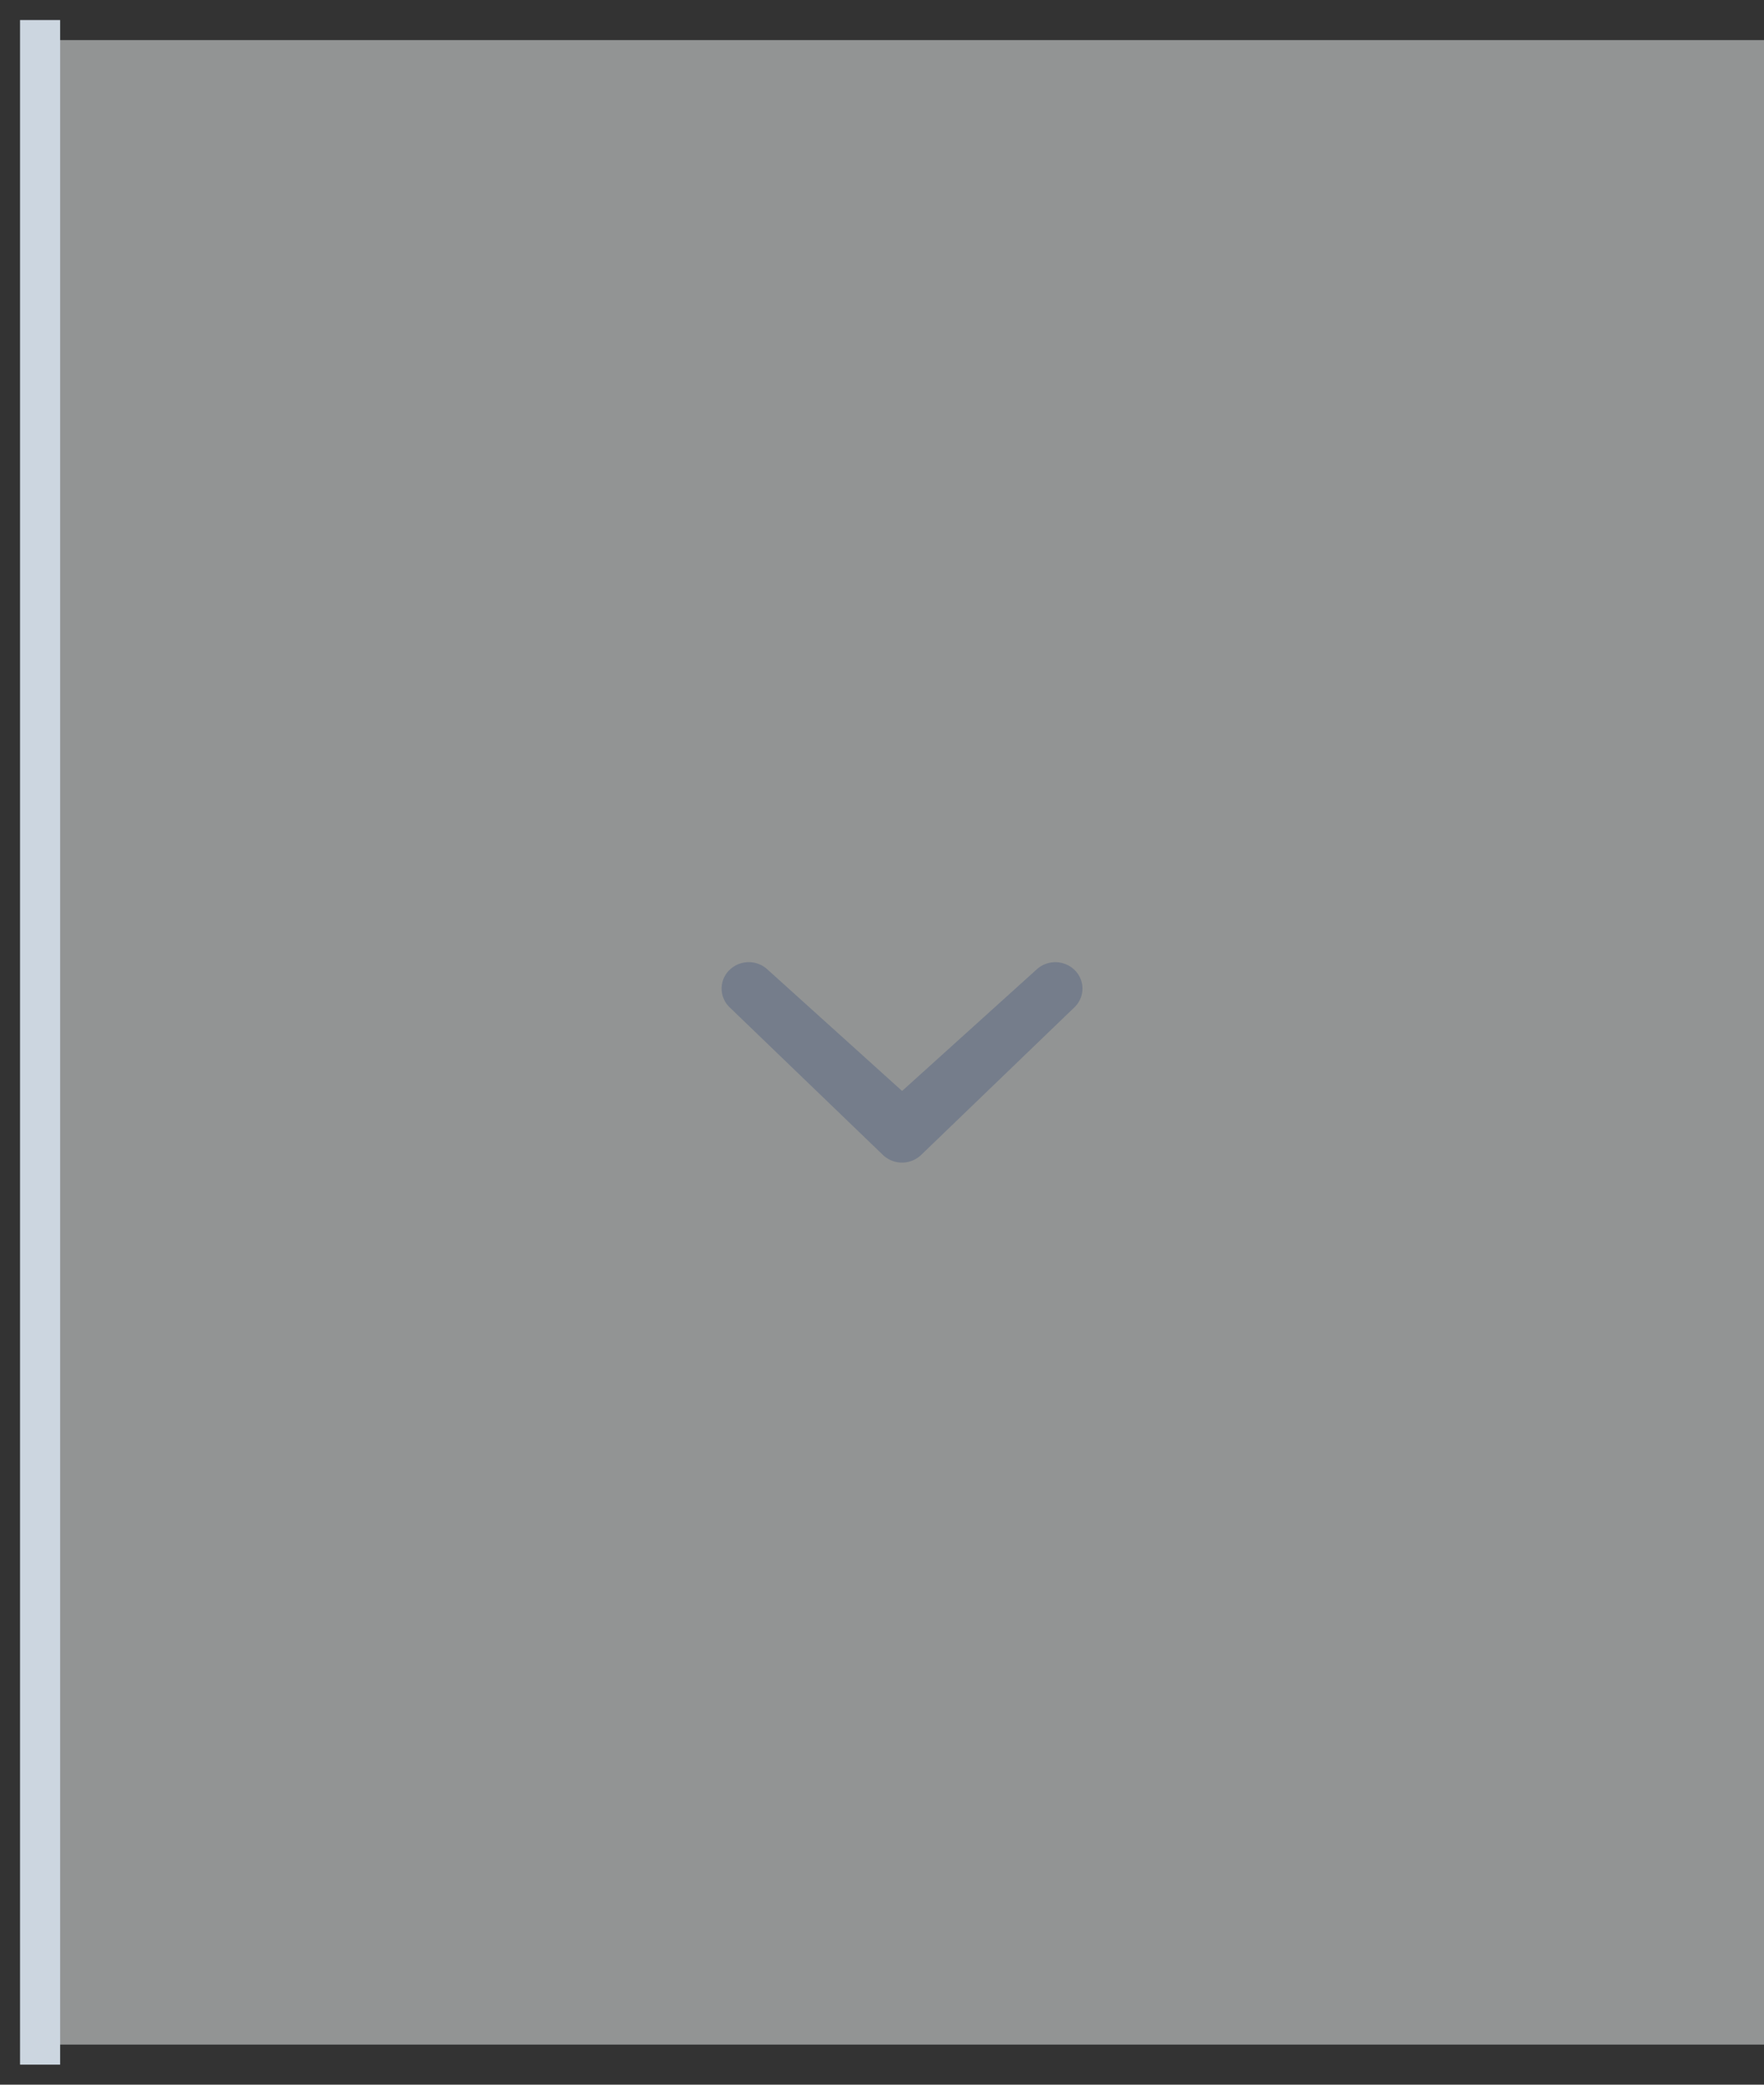
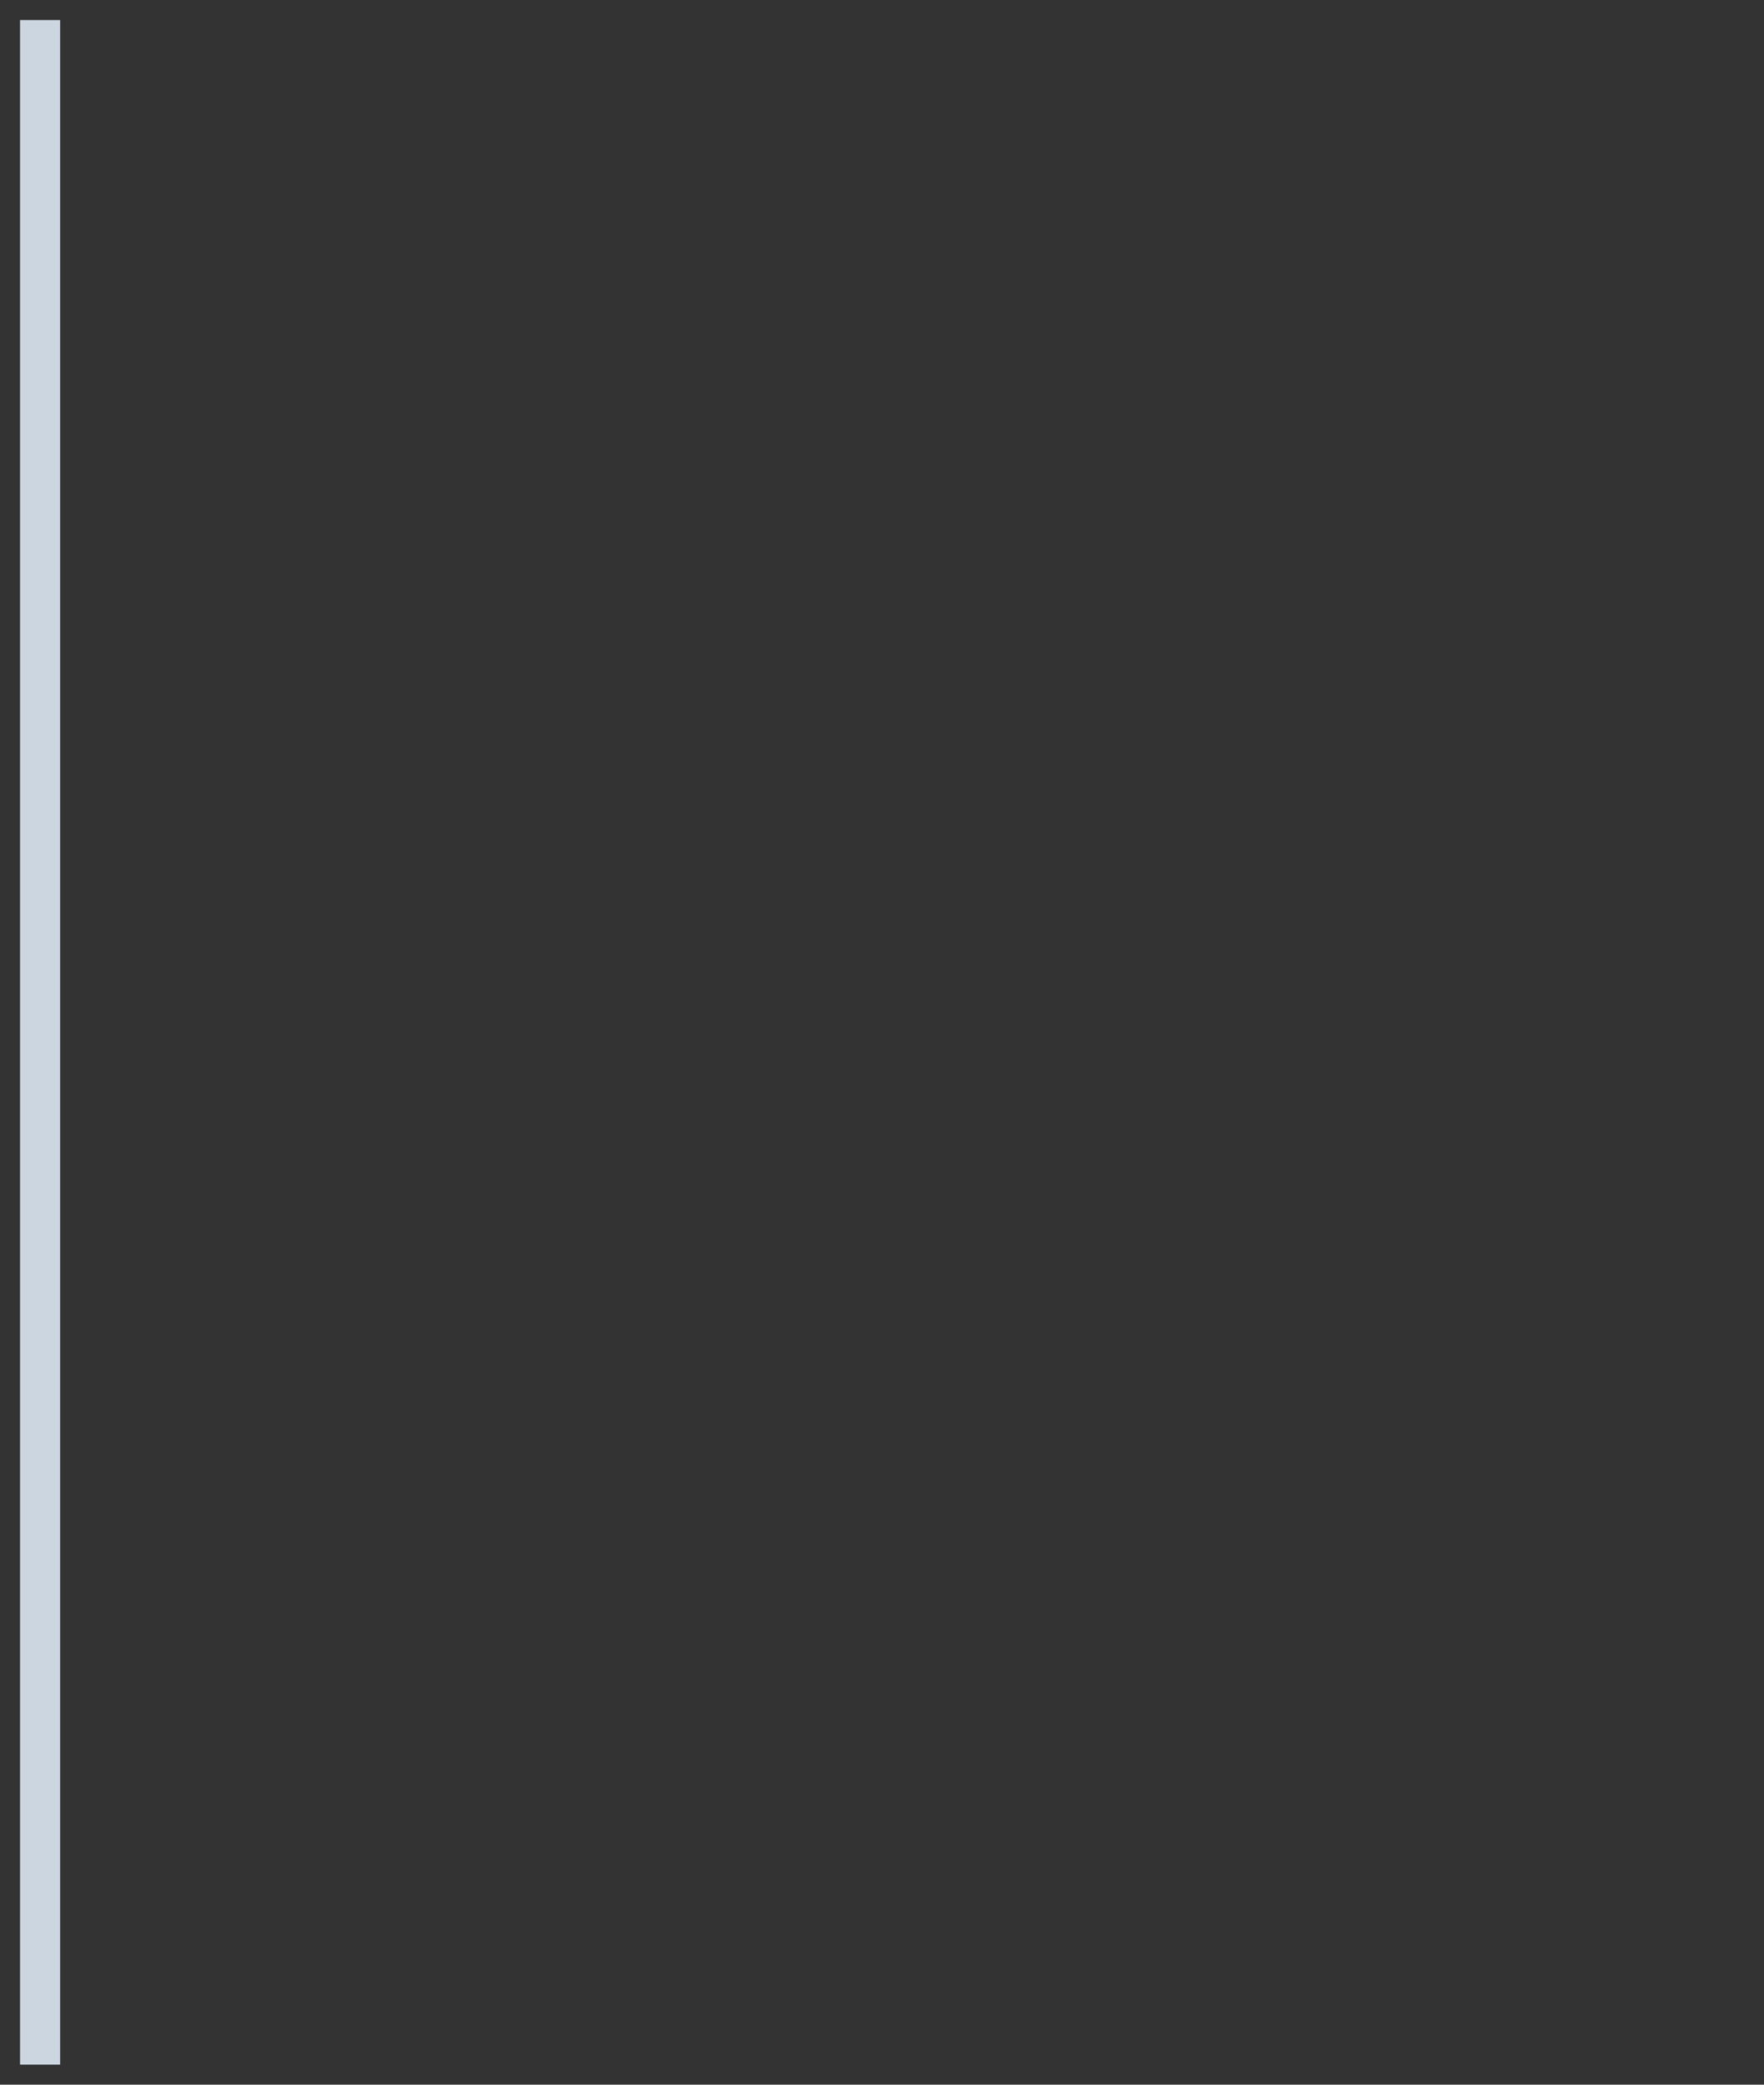
<svg xmlns="http://www.w3.org/2000/svg" width="44" height="52">
  <rect width="100%" height="100%" fill="#333333" stroke="none" />
  <g fill="none" fill-rule="evenodd">
-     <path fill="#F2F6F6" fill-opacity=".5" d="M1 1h43v50H1z" />
    <path stroke="#CCD6E0" stroke-linecap="square" d="M1 51V1" />
-     <path fill="#757D8B" fill-rule="nonzero" d="M25.845 24.193a.69.69 0 0 1 .956 0 .645.645 0 0 1 0 .932l-3.823 3.682a.69.69 0 0 1-.957 0l-3.823-3.682a.647.647 0 0 1 0-.932.69.69 0 0 1 .957 0l3.346 3.02z" />
  </g>
</svg>